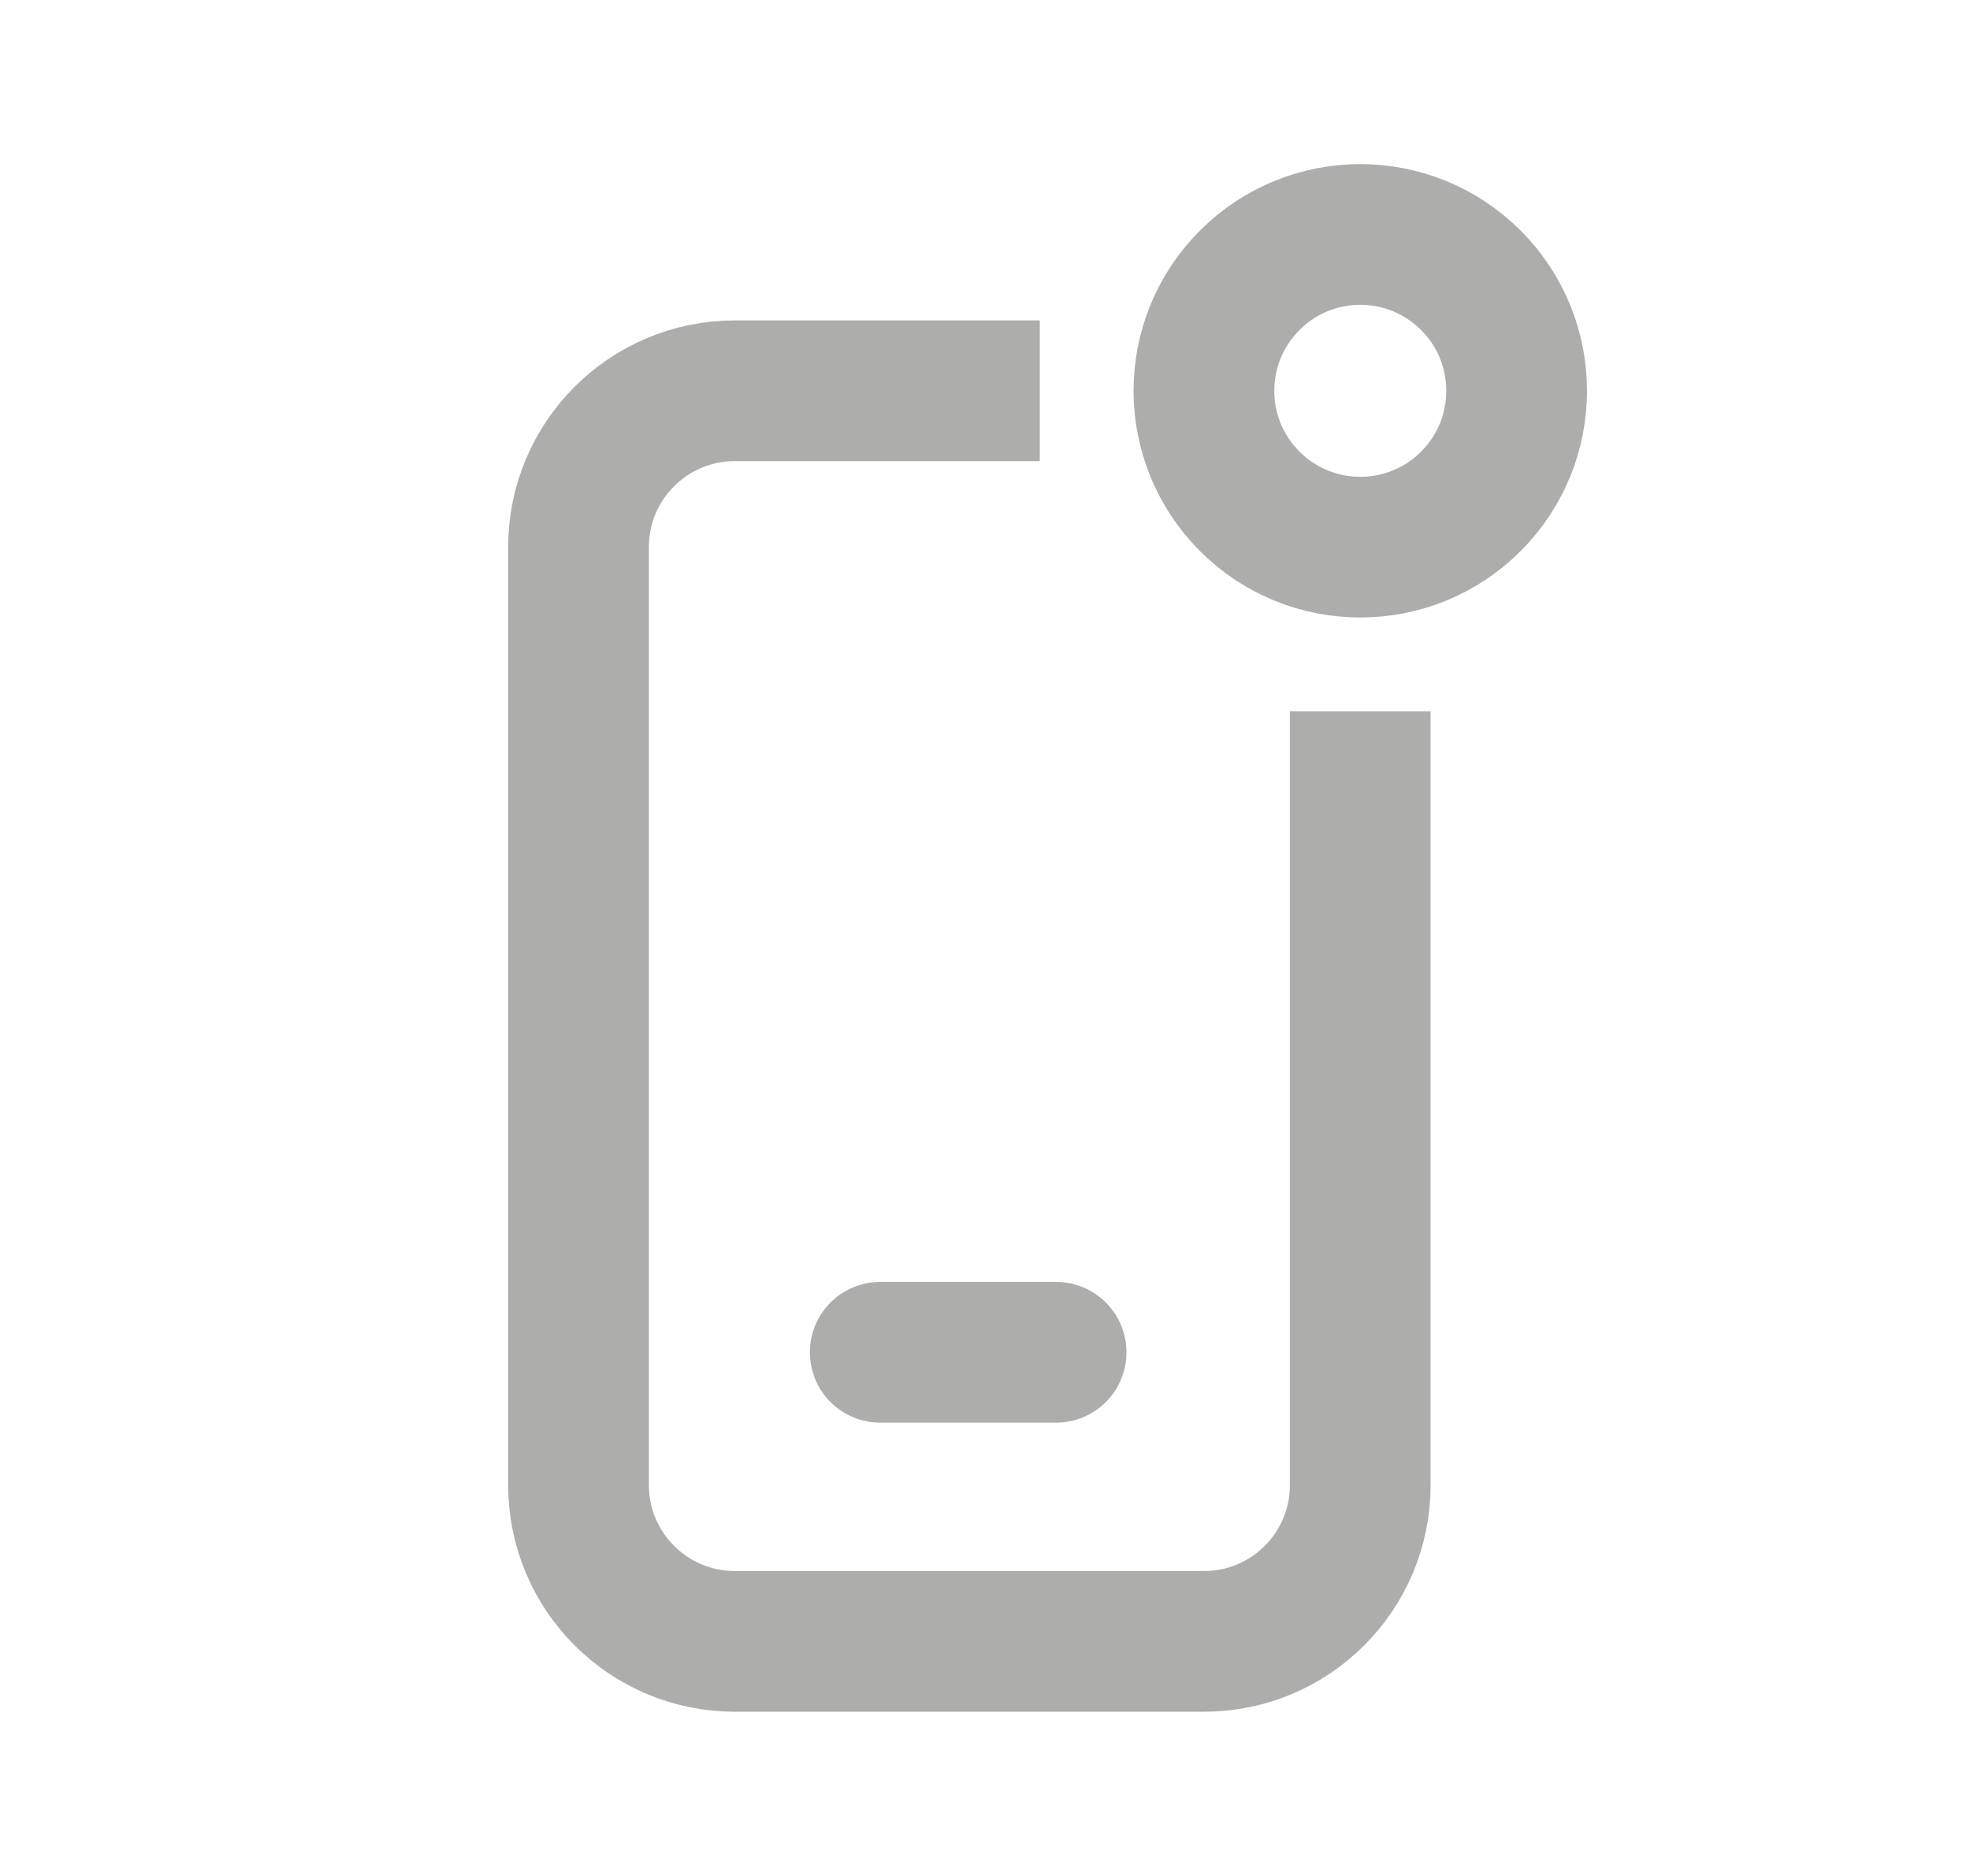
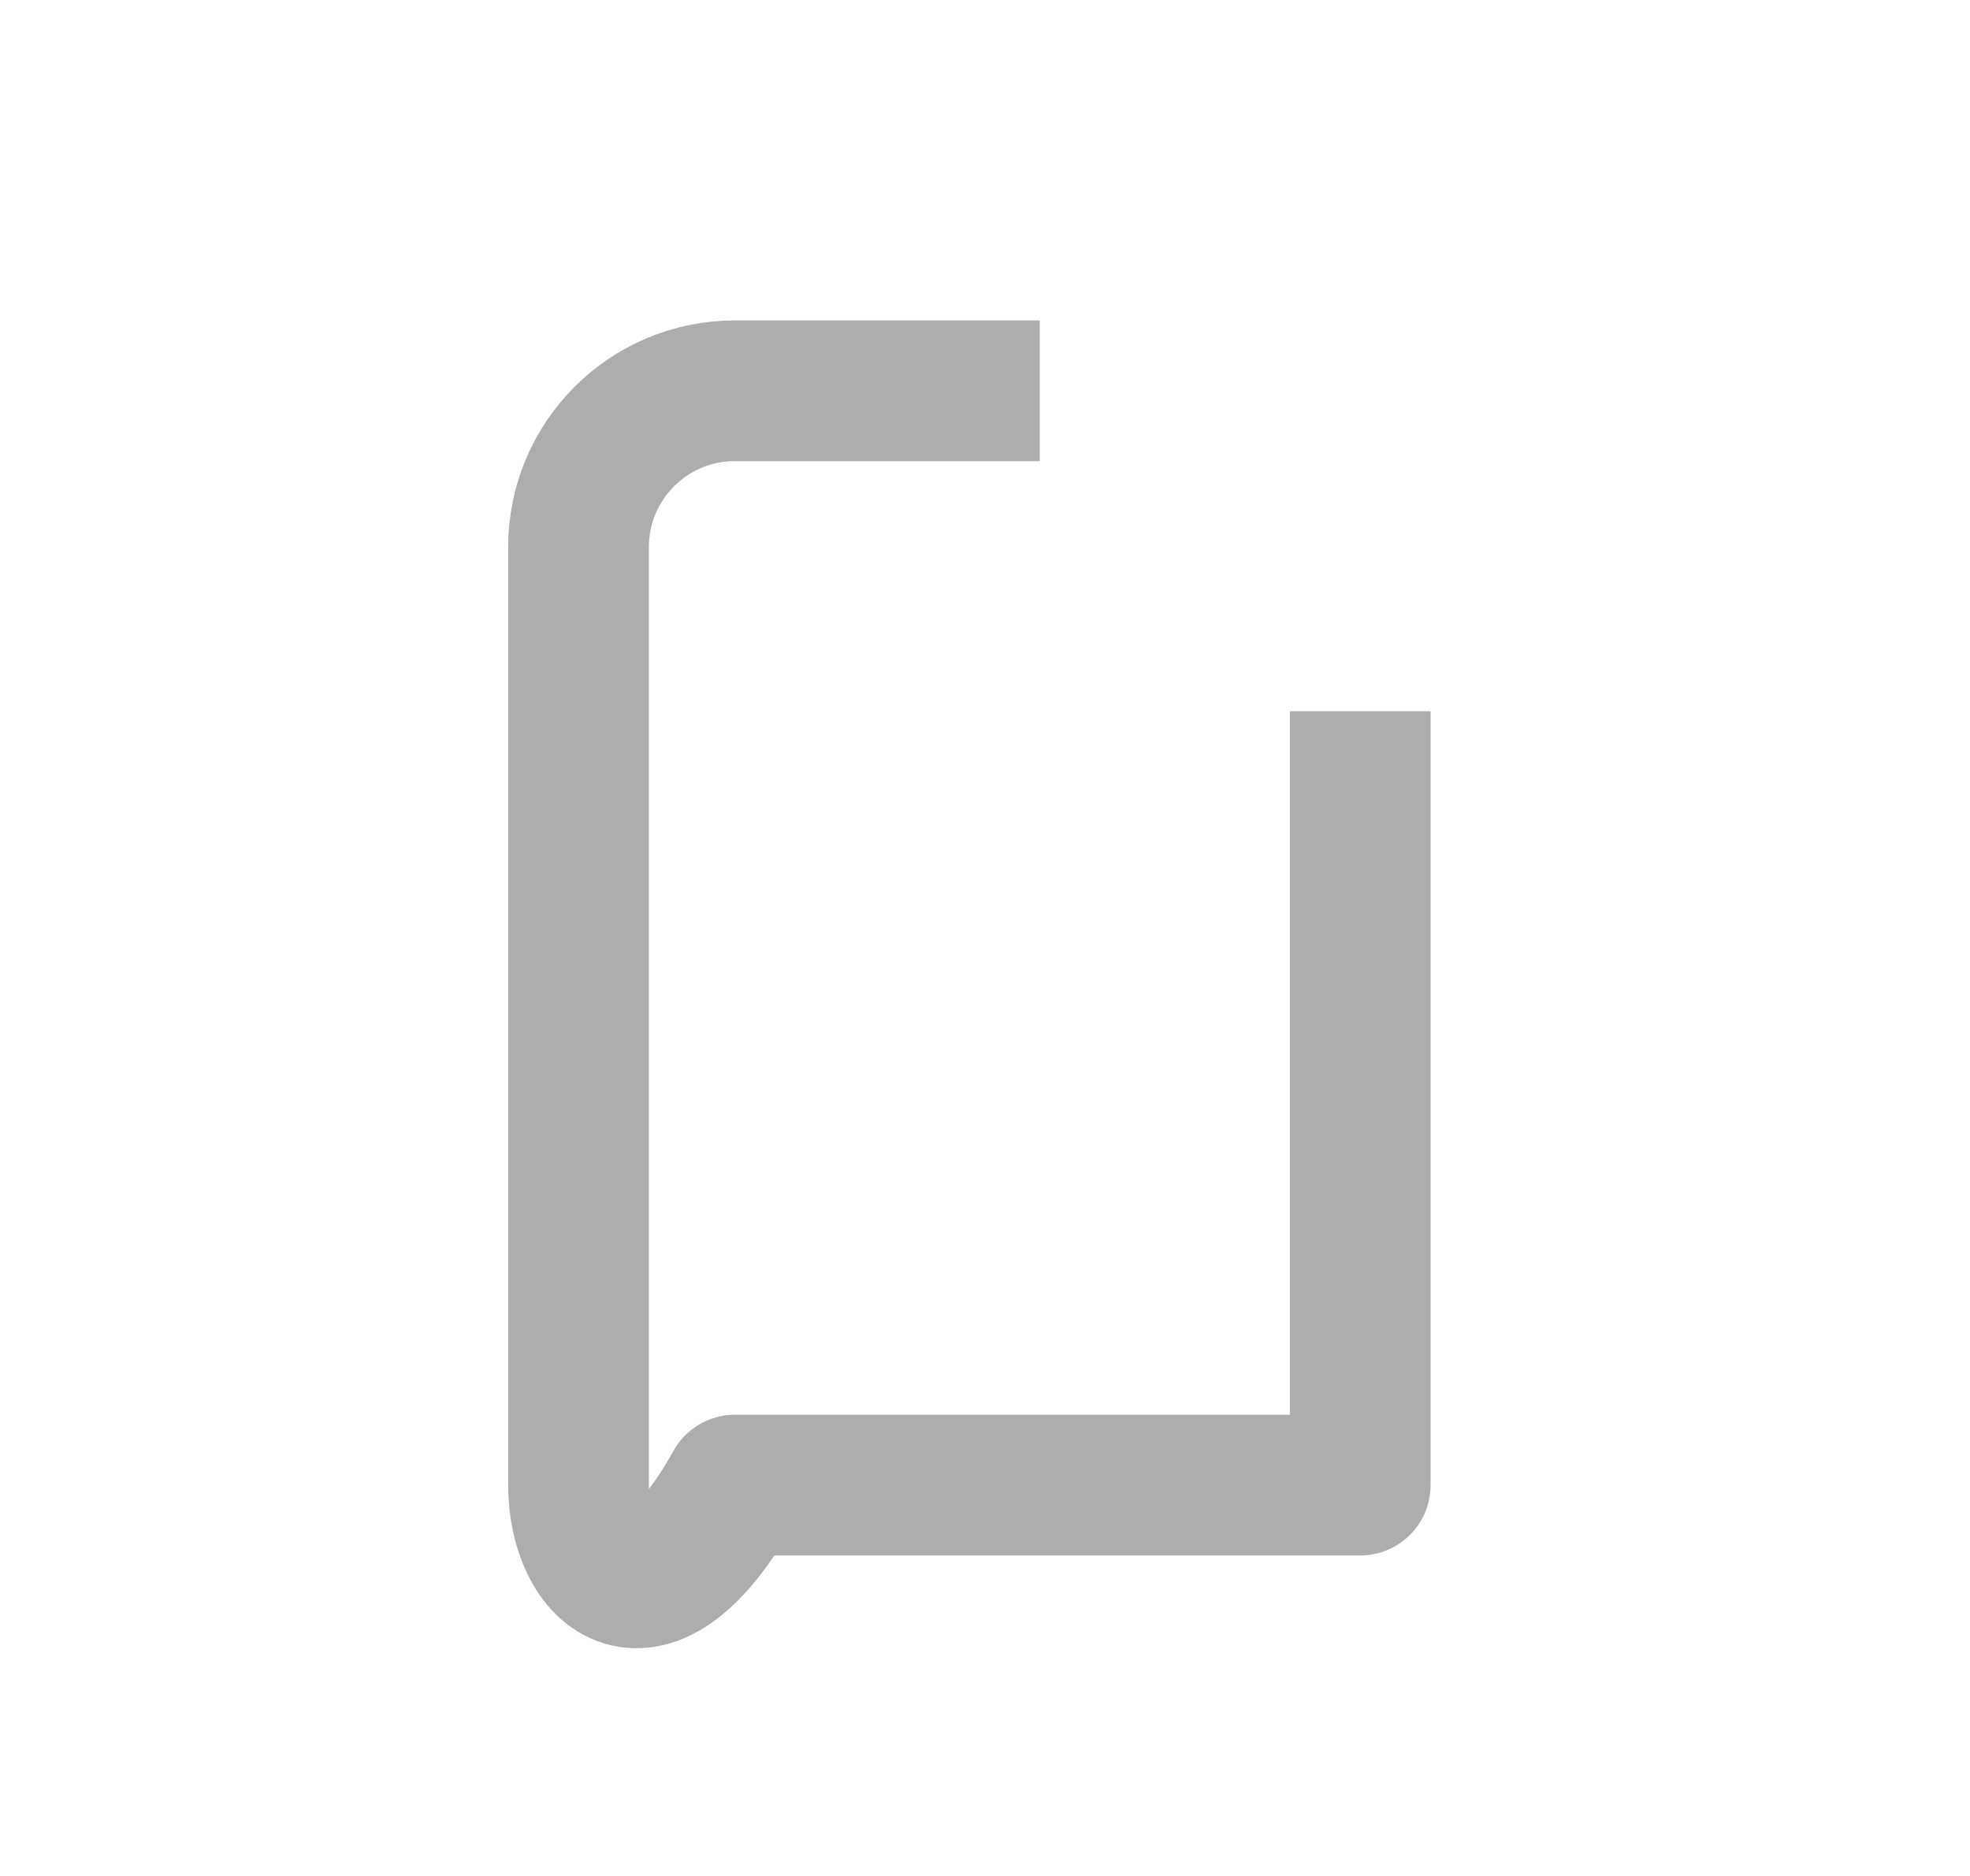
<svg xmlns="http://www.w3.org/2000/svg" width="21" height="20" viewBox="0 0 21 20" fill="none">
-   <path d="M15.679 2.988C16.33 3.639 16.33 4.694 15.679 5.345C15.028 5.996 13.973 5.996 13.322 5.345C12.671 4.694 12.671 3.639 13.322 2.988C13.973 2.337 15.028 2.337 15.679 2.988" stroke="#ADADAC" stroke-width="1.5" stroke-linecap="round" stroke-linejoin="round" />
-   <path d="M9.383 14.417H11.258" stroke="#ADADAC" stroke-width="1.5" stroke-linecap="round" stroke-linejoin="round" />
-   <path d="M14.5 8.333V15.833C14.5 16.753 13.755 17.499 12.834 17.499H7.834C6.913 17.499 6.167 16.753 6.167 15.833V5.833C6.167 4.912 6.913 4.166 7.834 4.166H10.334" stroke="#ADADAC" stroke-width="1.5" stroke-linecap="square" stroke-linejoin="round" />
+   <path d="M14.5 8.333V15.833H7.834C6.913 17.499 6.167 16.753 6.167 15.833V5.833C6.167 4.912 6.913 4.166 7.834 4.166H10.334" stroke="#ADADAC" stroke-width="1.5" stroke-linecap="square" stroke-linejoin="round" />
</svg>